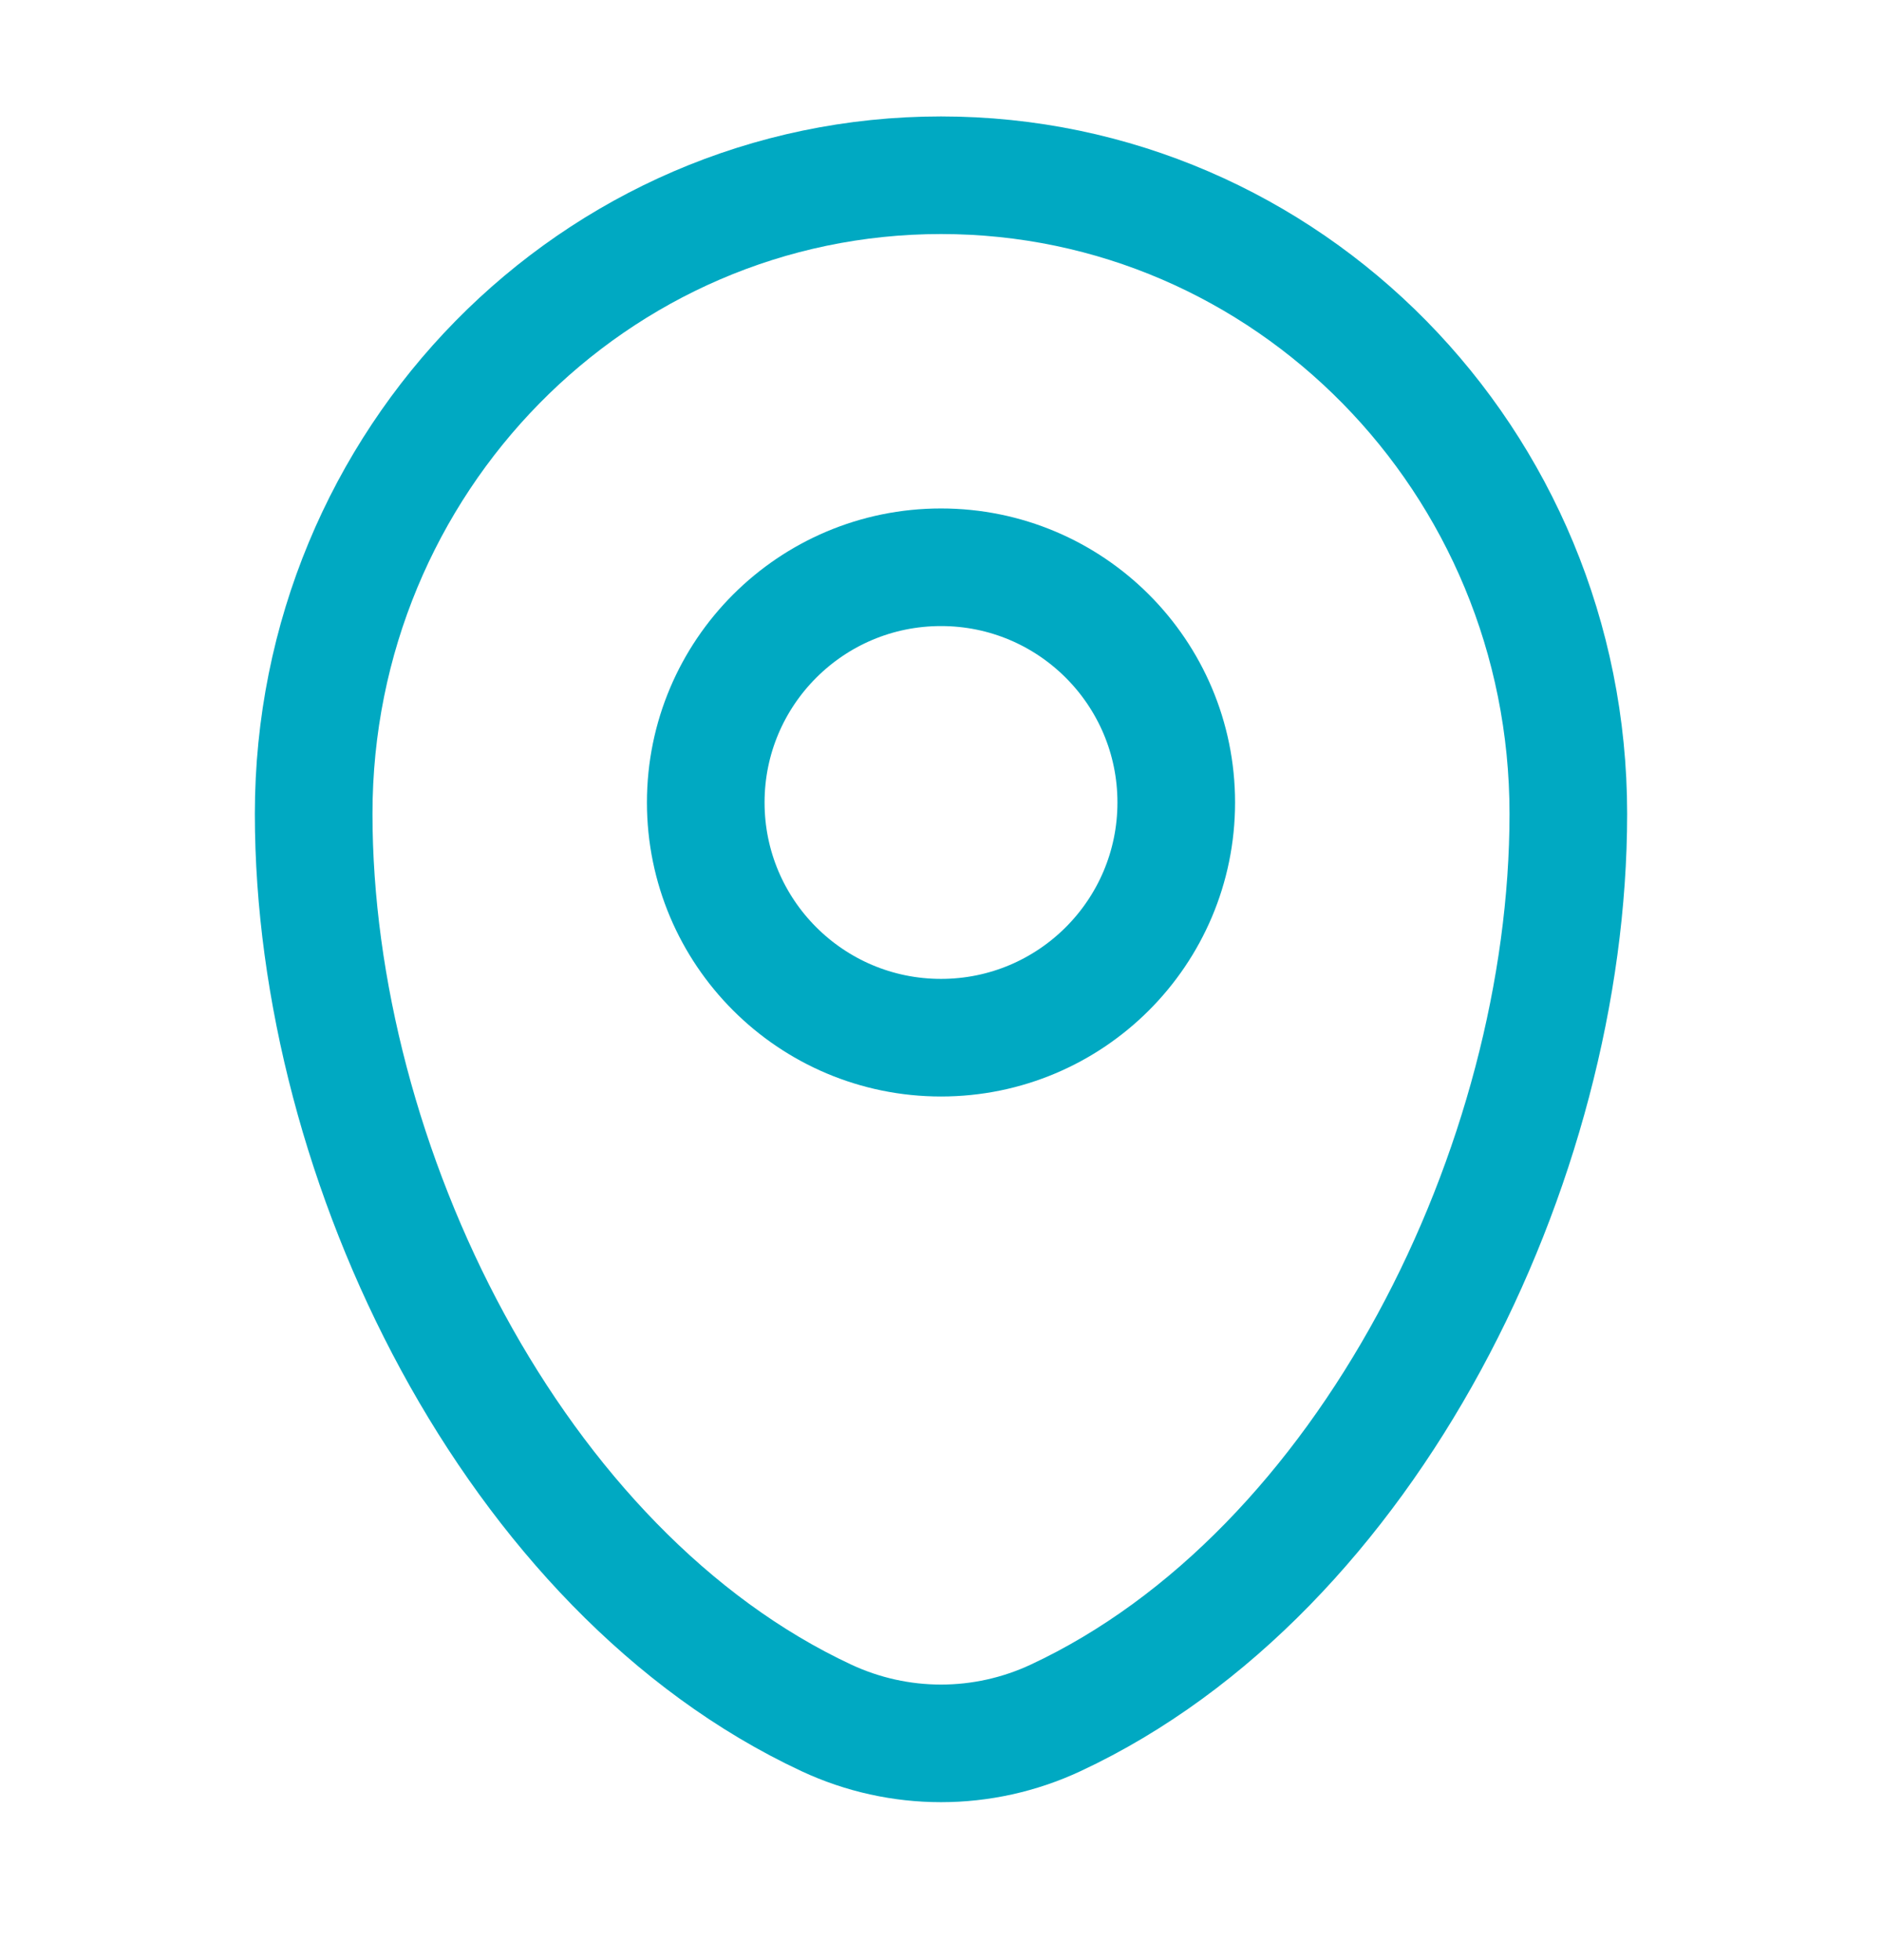
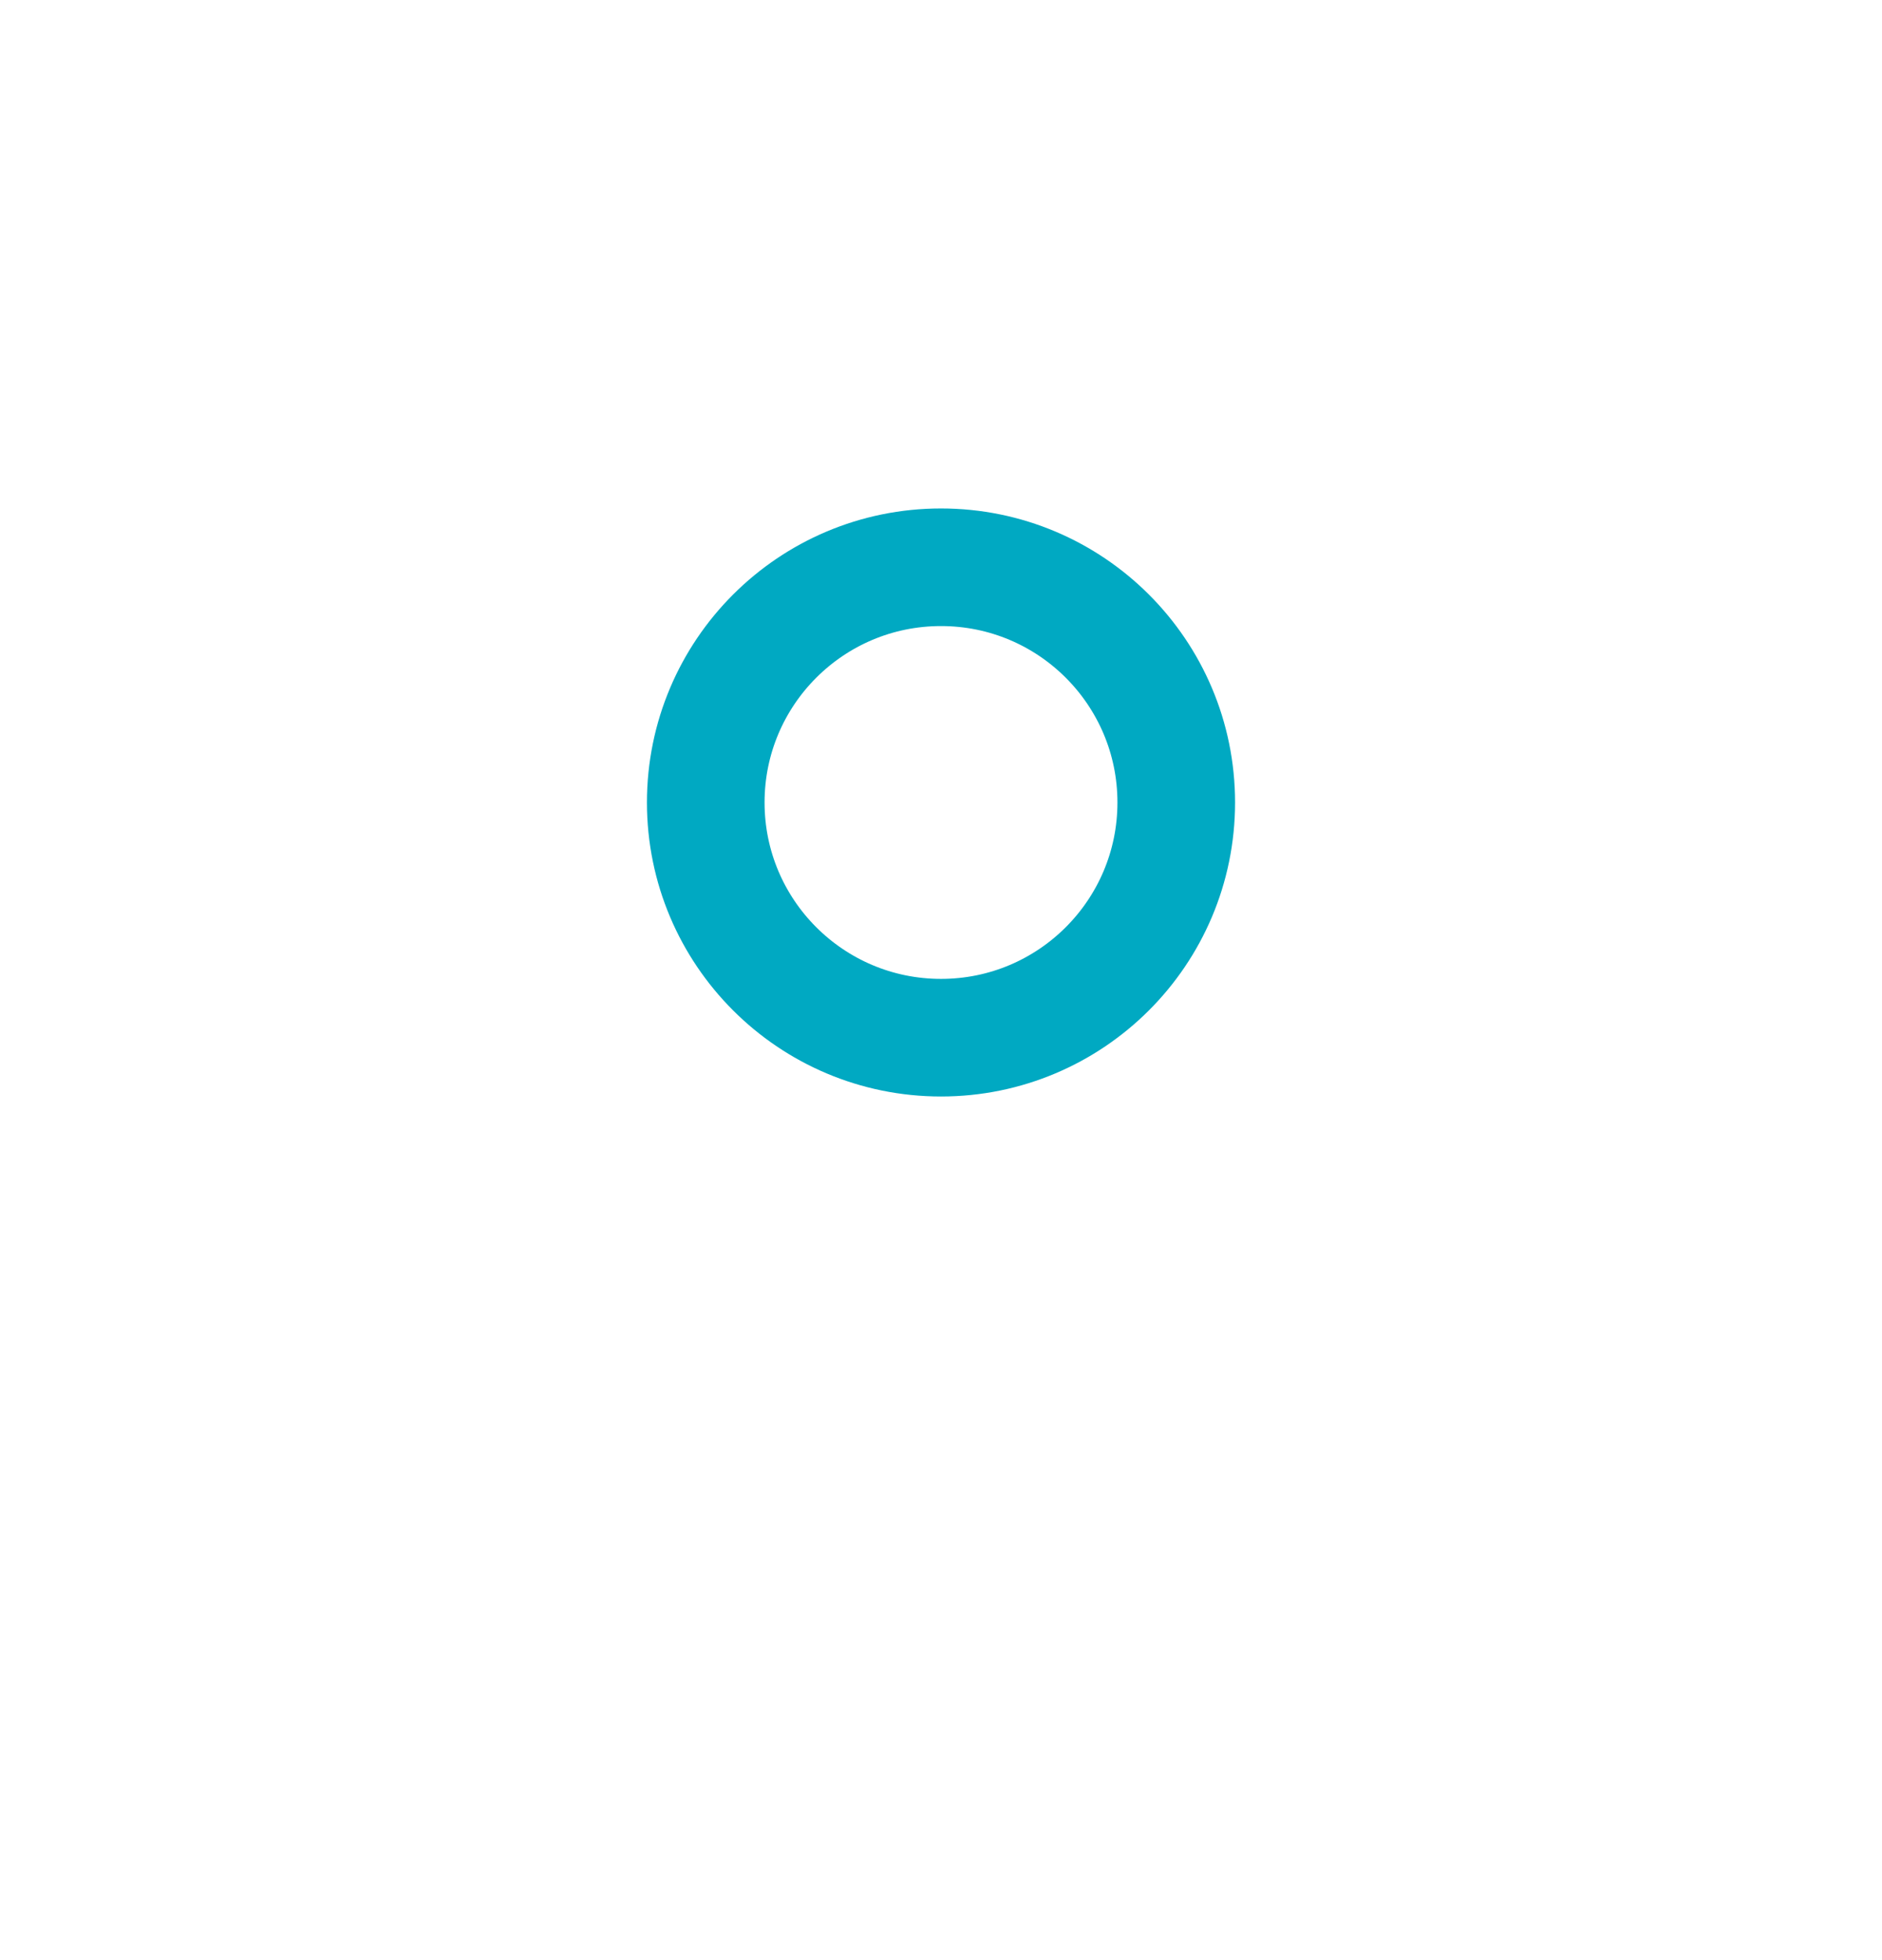
<svg xmlns="http://www.w3.org/2000/svg" width="24" height="25" viewBox="0 0 24 25" fill="none">
-   <path d="M4 10.379C4 5.881 7.582 2.235 12 2.235C16.418 2.235 20 5.881 20 10.379C20 14.841 17.447 20.048 13.463 21.91C12.534 22.344 11.466 22.344 10.537 21.91C6.553 20.048 4 14.841 4 10.379Z" stroke="#00A9C2" stroke-width="1.5" />
  <circle cx="12" cy="10.235" r="3" stroke="#00A9C2" stroke-width="1.5" />
</svg>